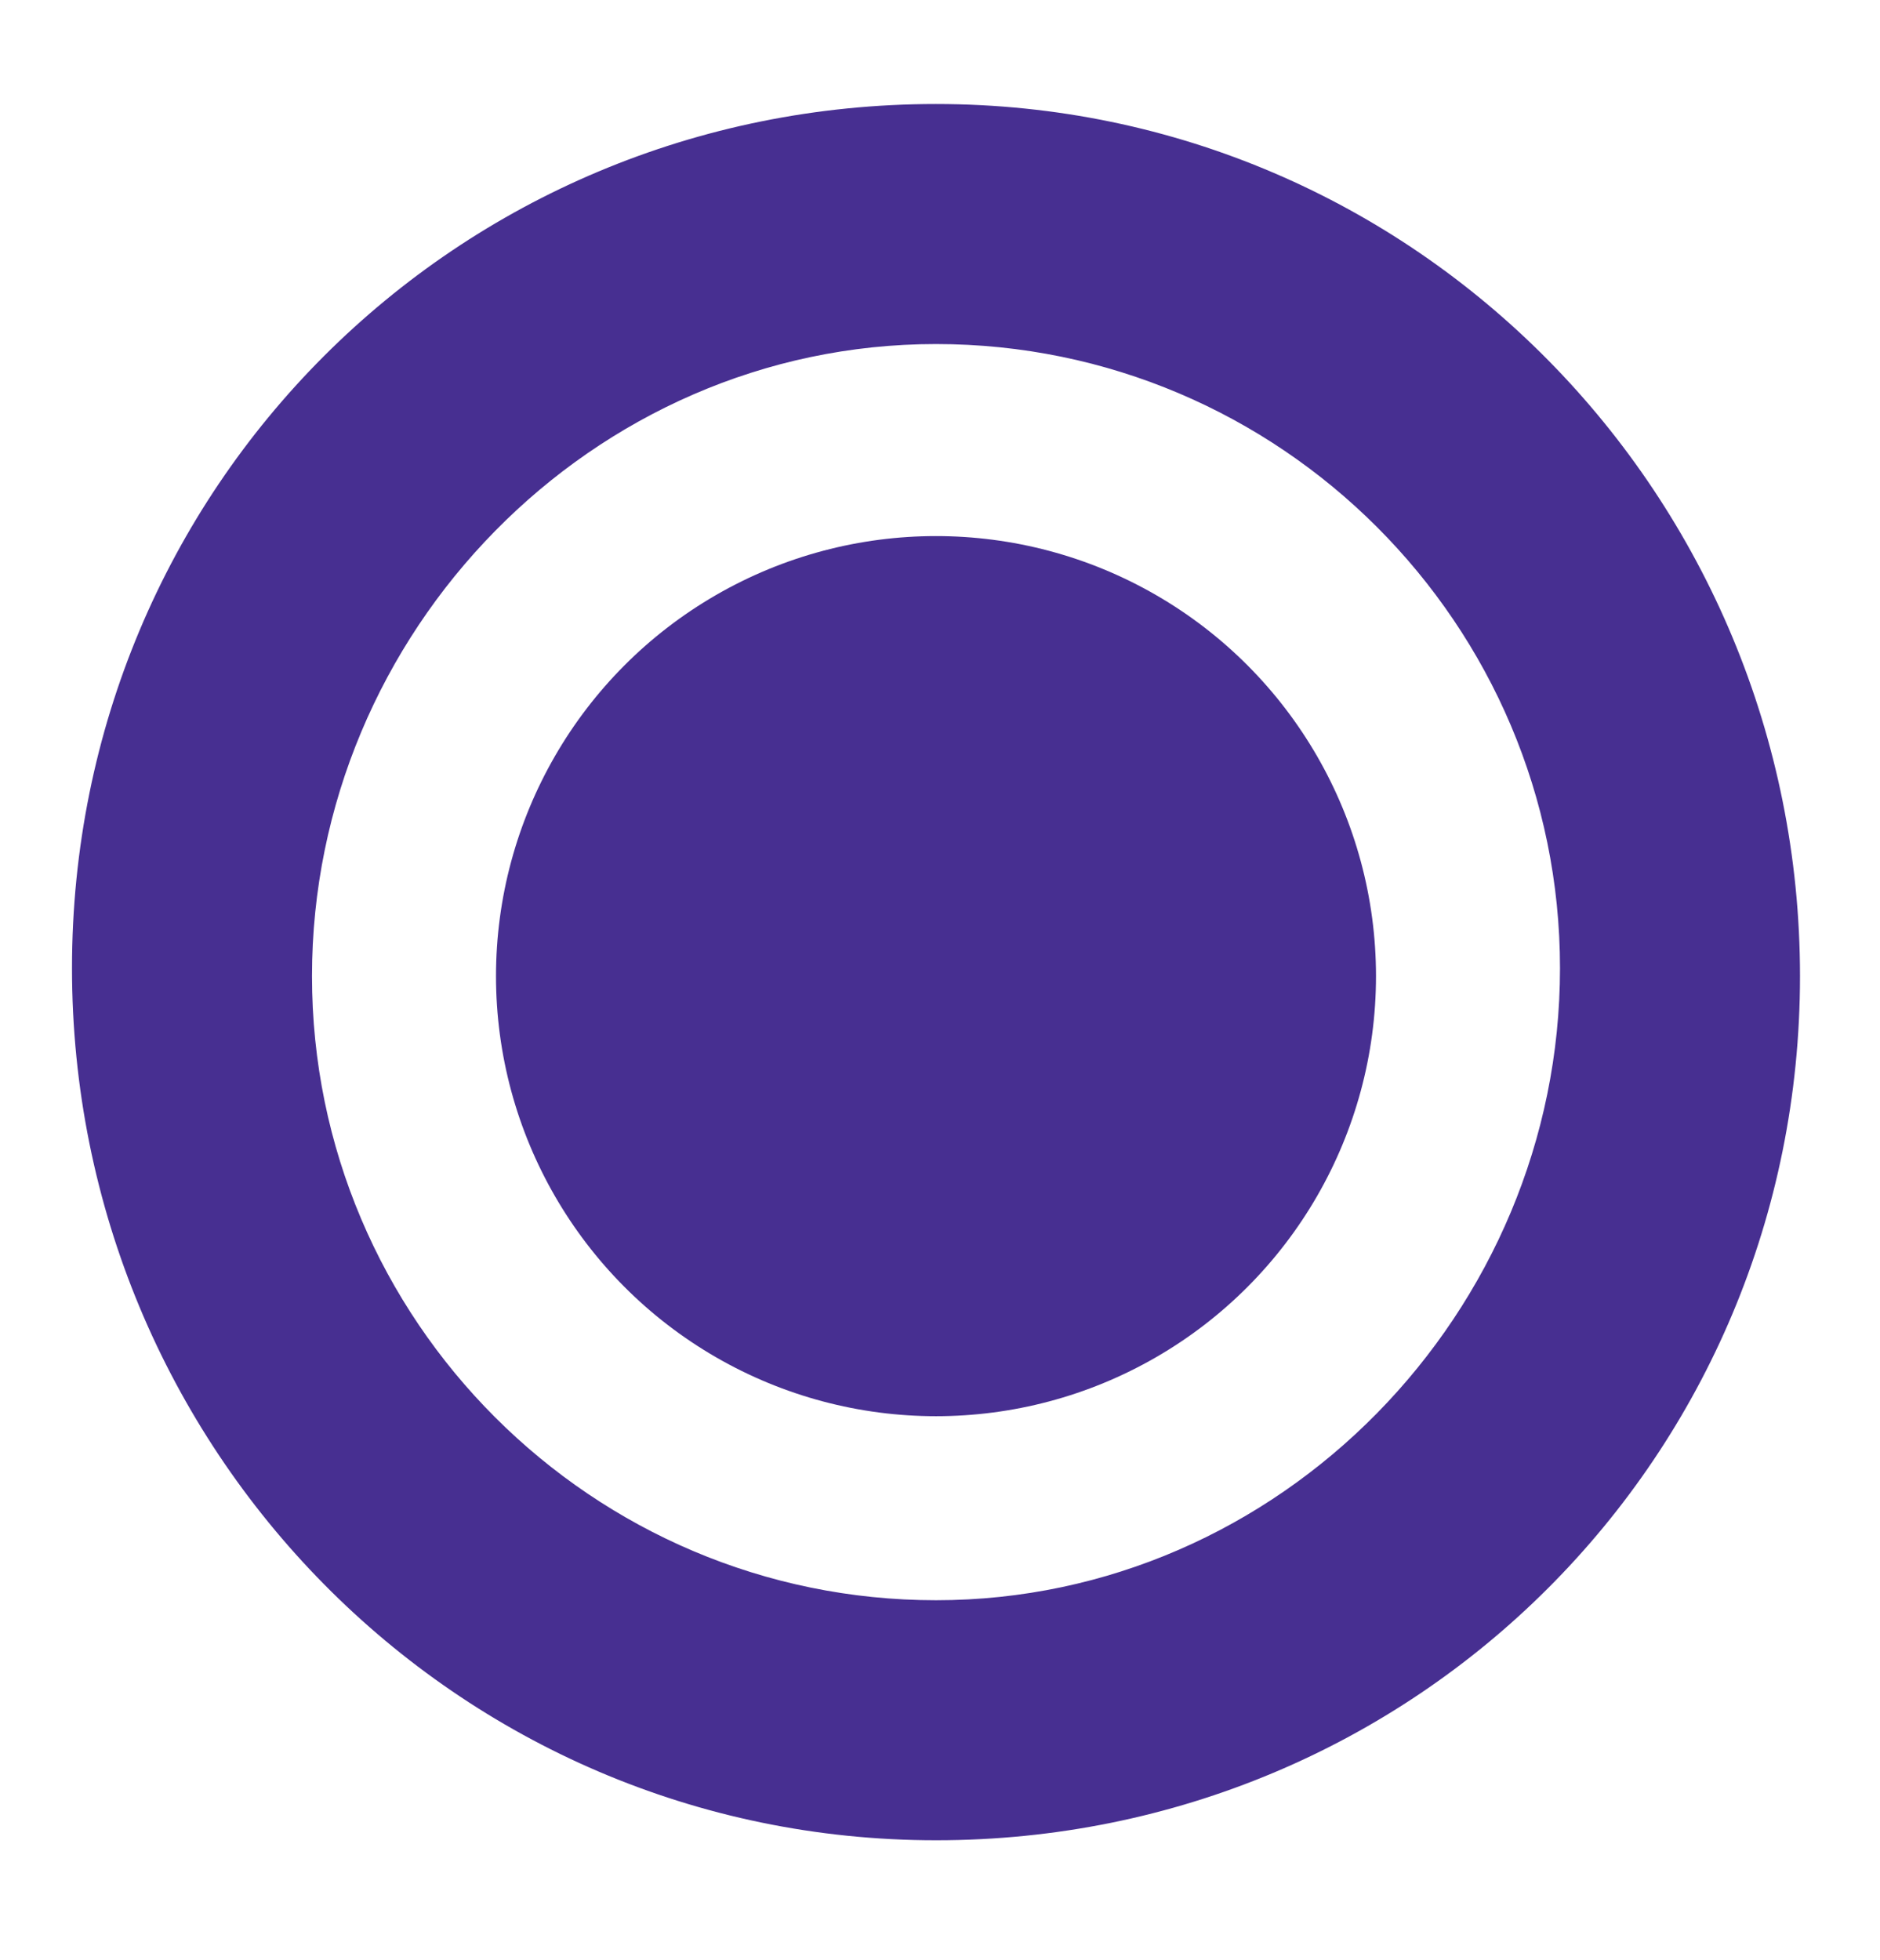
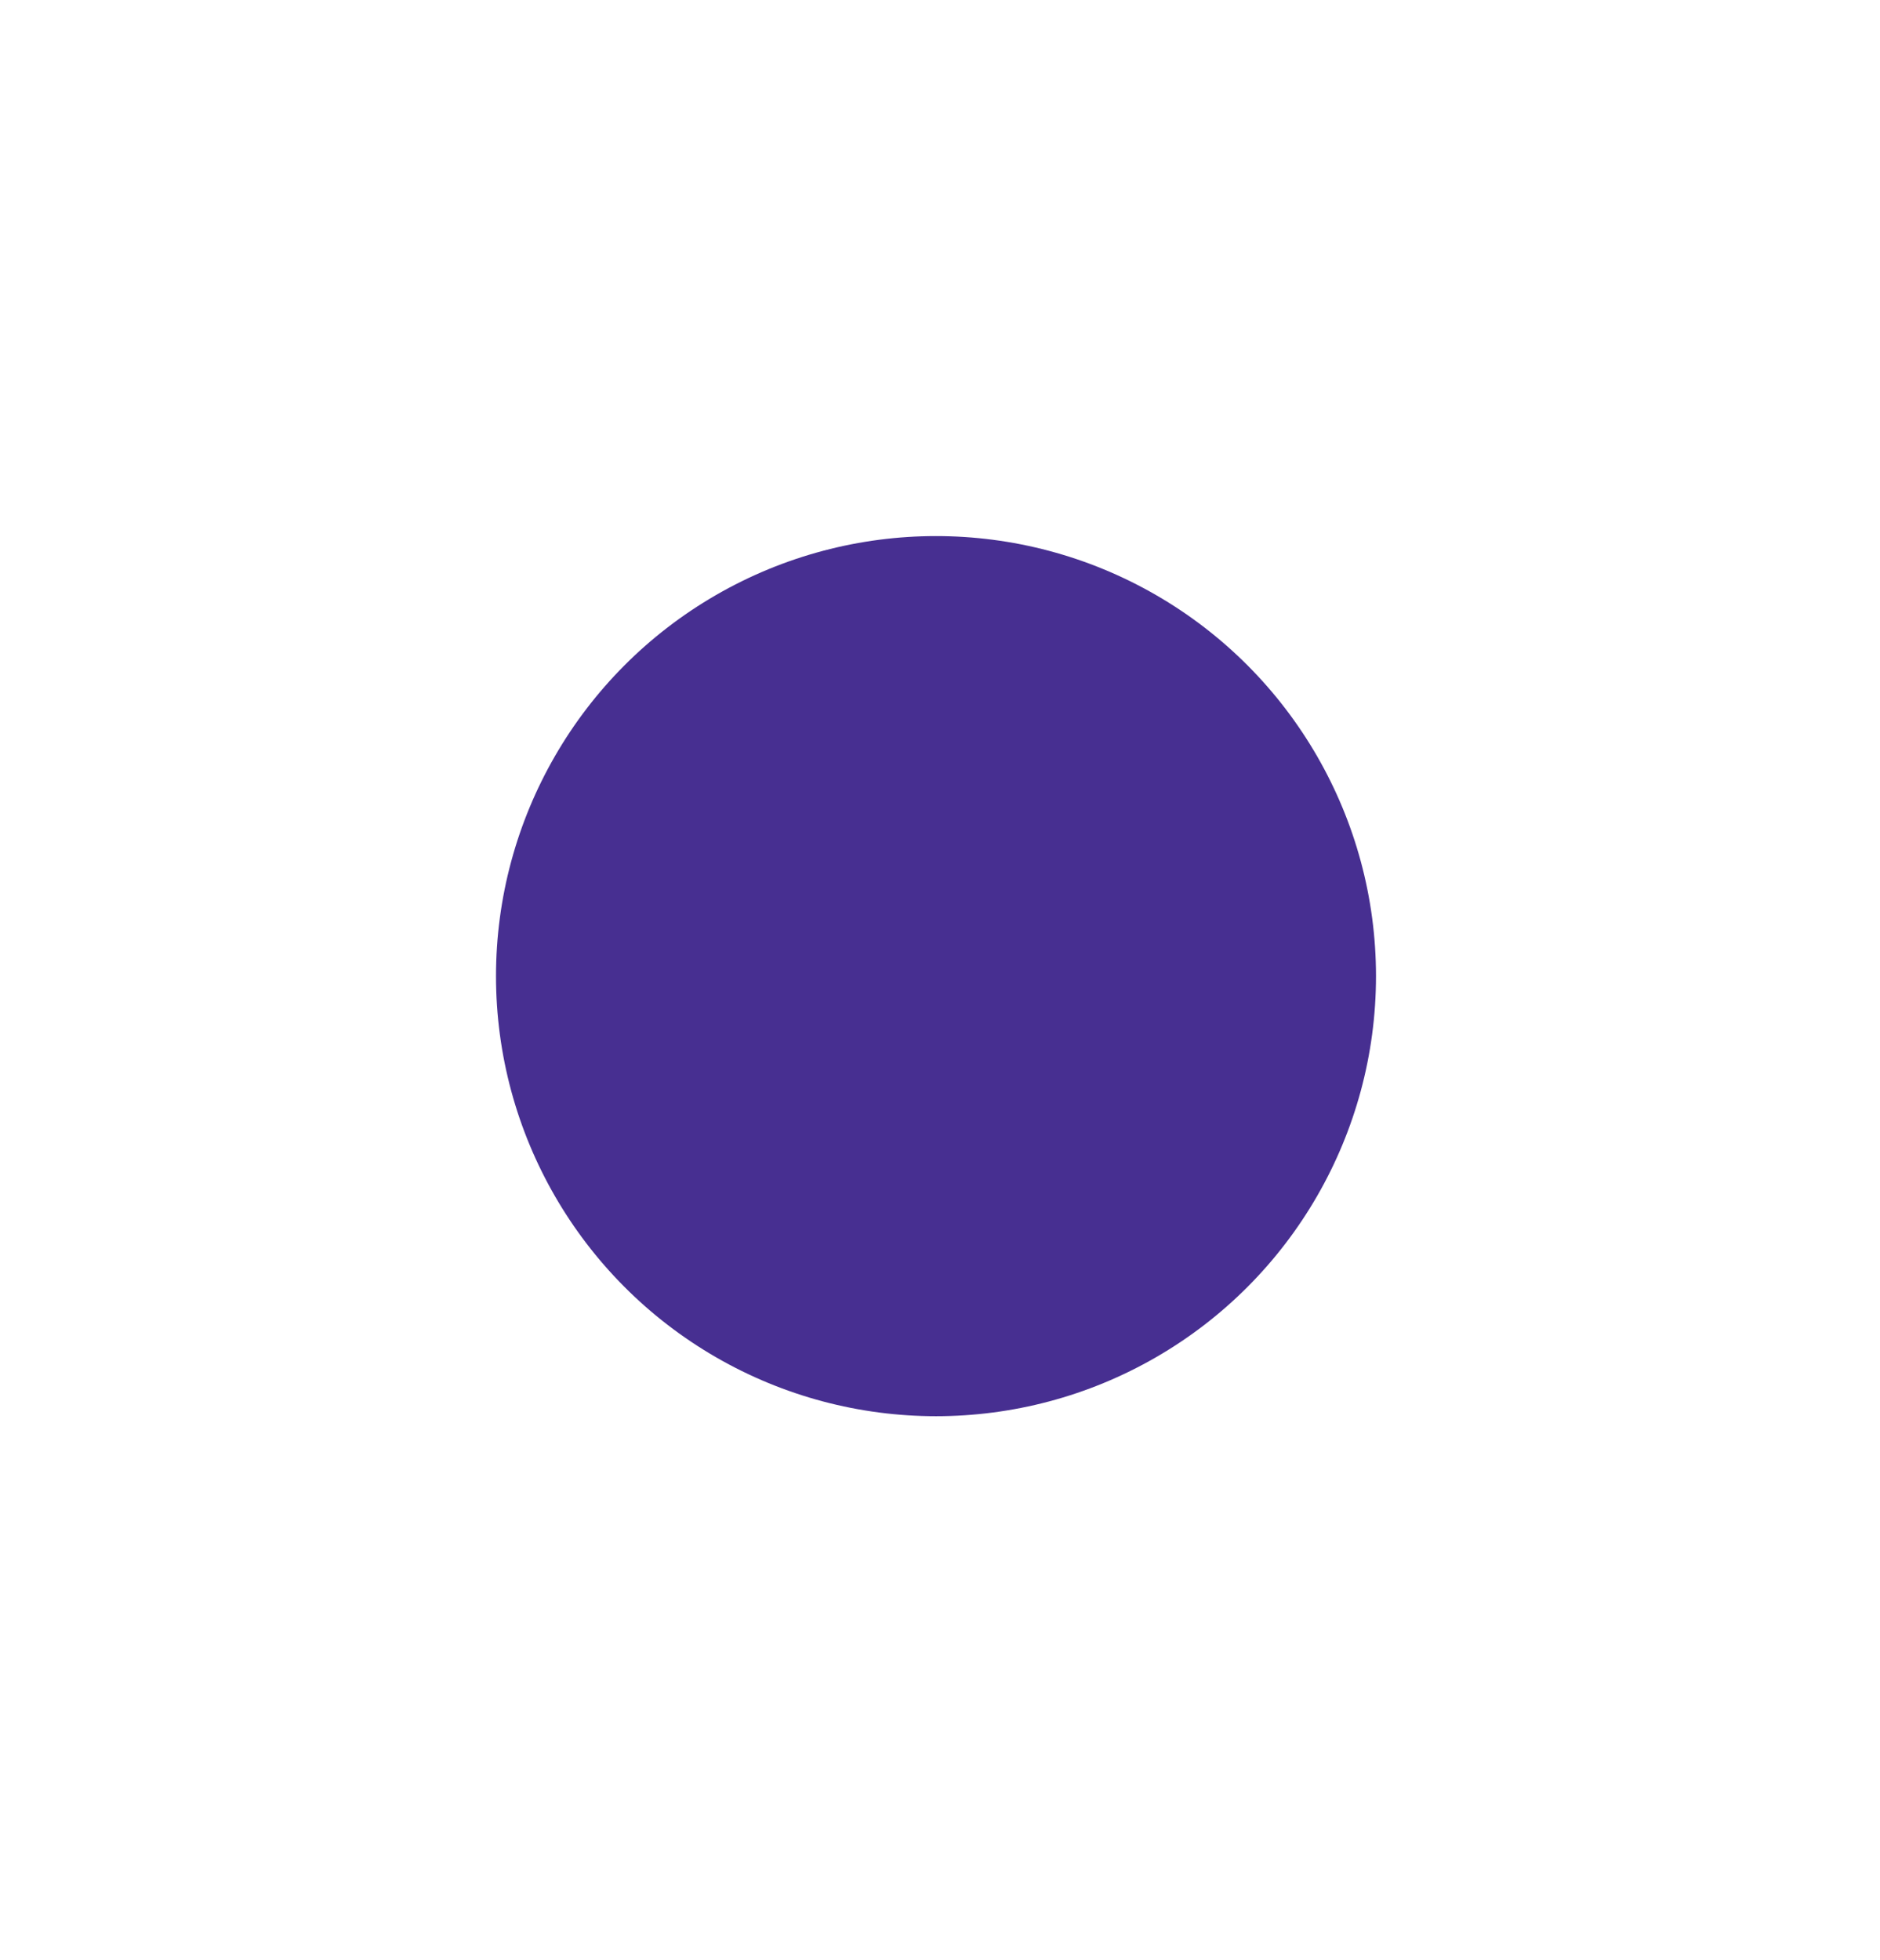
<svg xmlns="http://www.w3.org/2000/svg" version="1.1" id="Layer_1" x="0px" y="0px" viewBox="0 0 23.5 24.5" style="enable-background:new 0 0 23.5 24.5;" xml:space="preserve">
  <style type="text/css">
	.st0{fill:#472F91;}
</style>
  <g>
-     <path class="st0" d="M11.7,4.3c4.3,0,7.8,3.5,7.8,7.8S16,20,11.7,20s-7.8-3.5-7.8-7.8S7.4,4.3,11.7,4.3 M11.7,1.3   c-6,0-10.8,4.8-10.8,10.8S5.7,23,11.7,23s10.8-4.8,10.8-10.8S17.7,1.3,11.7,1.3L11.7,1.3z" />
-   </g>
+     </g>
  <g>
    <circle class="st0" cx="11.7" cy="12.2" r="5.5" />
  </g>
</svg>